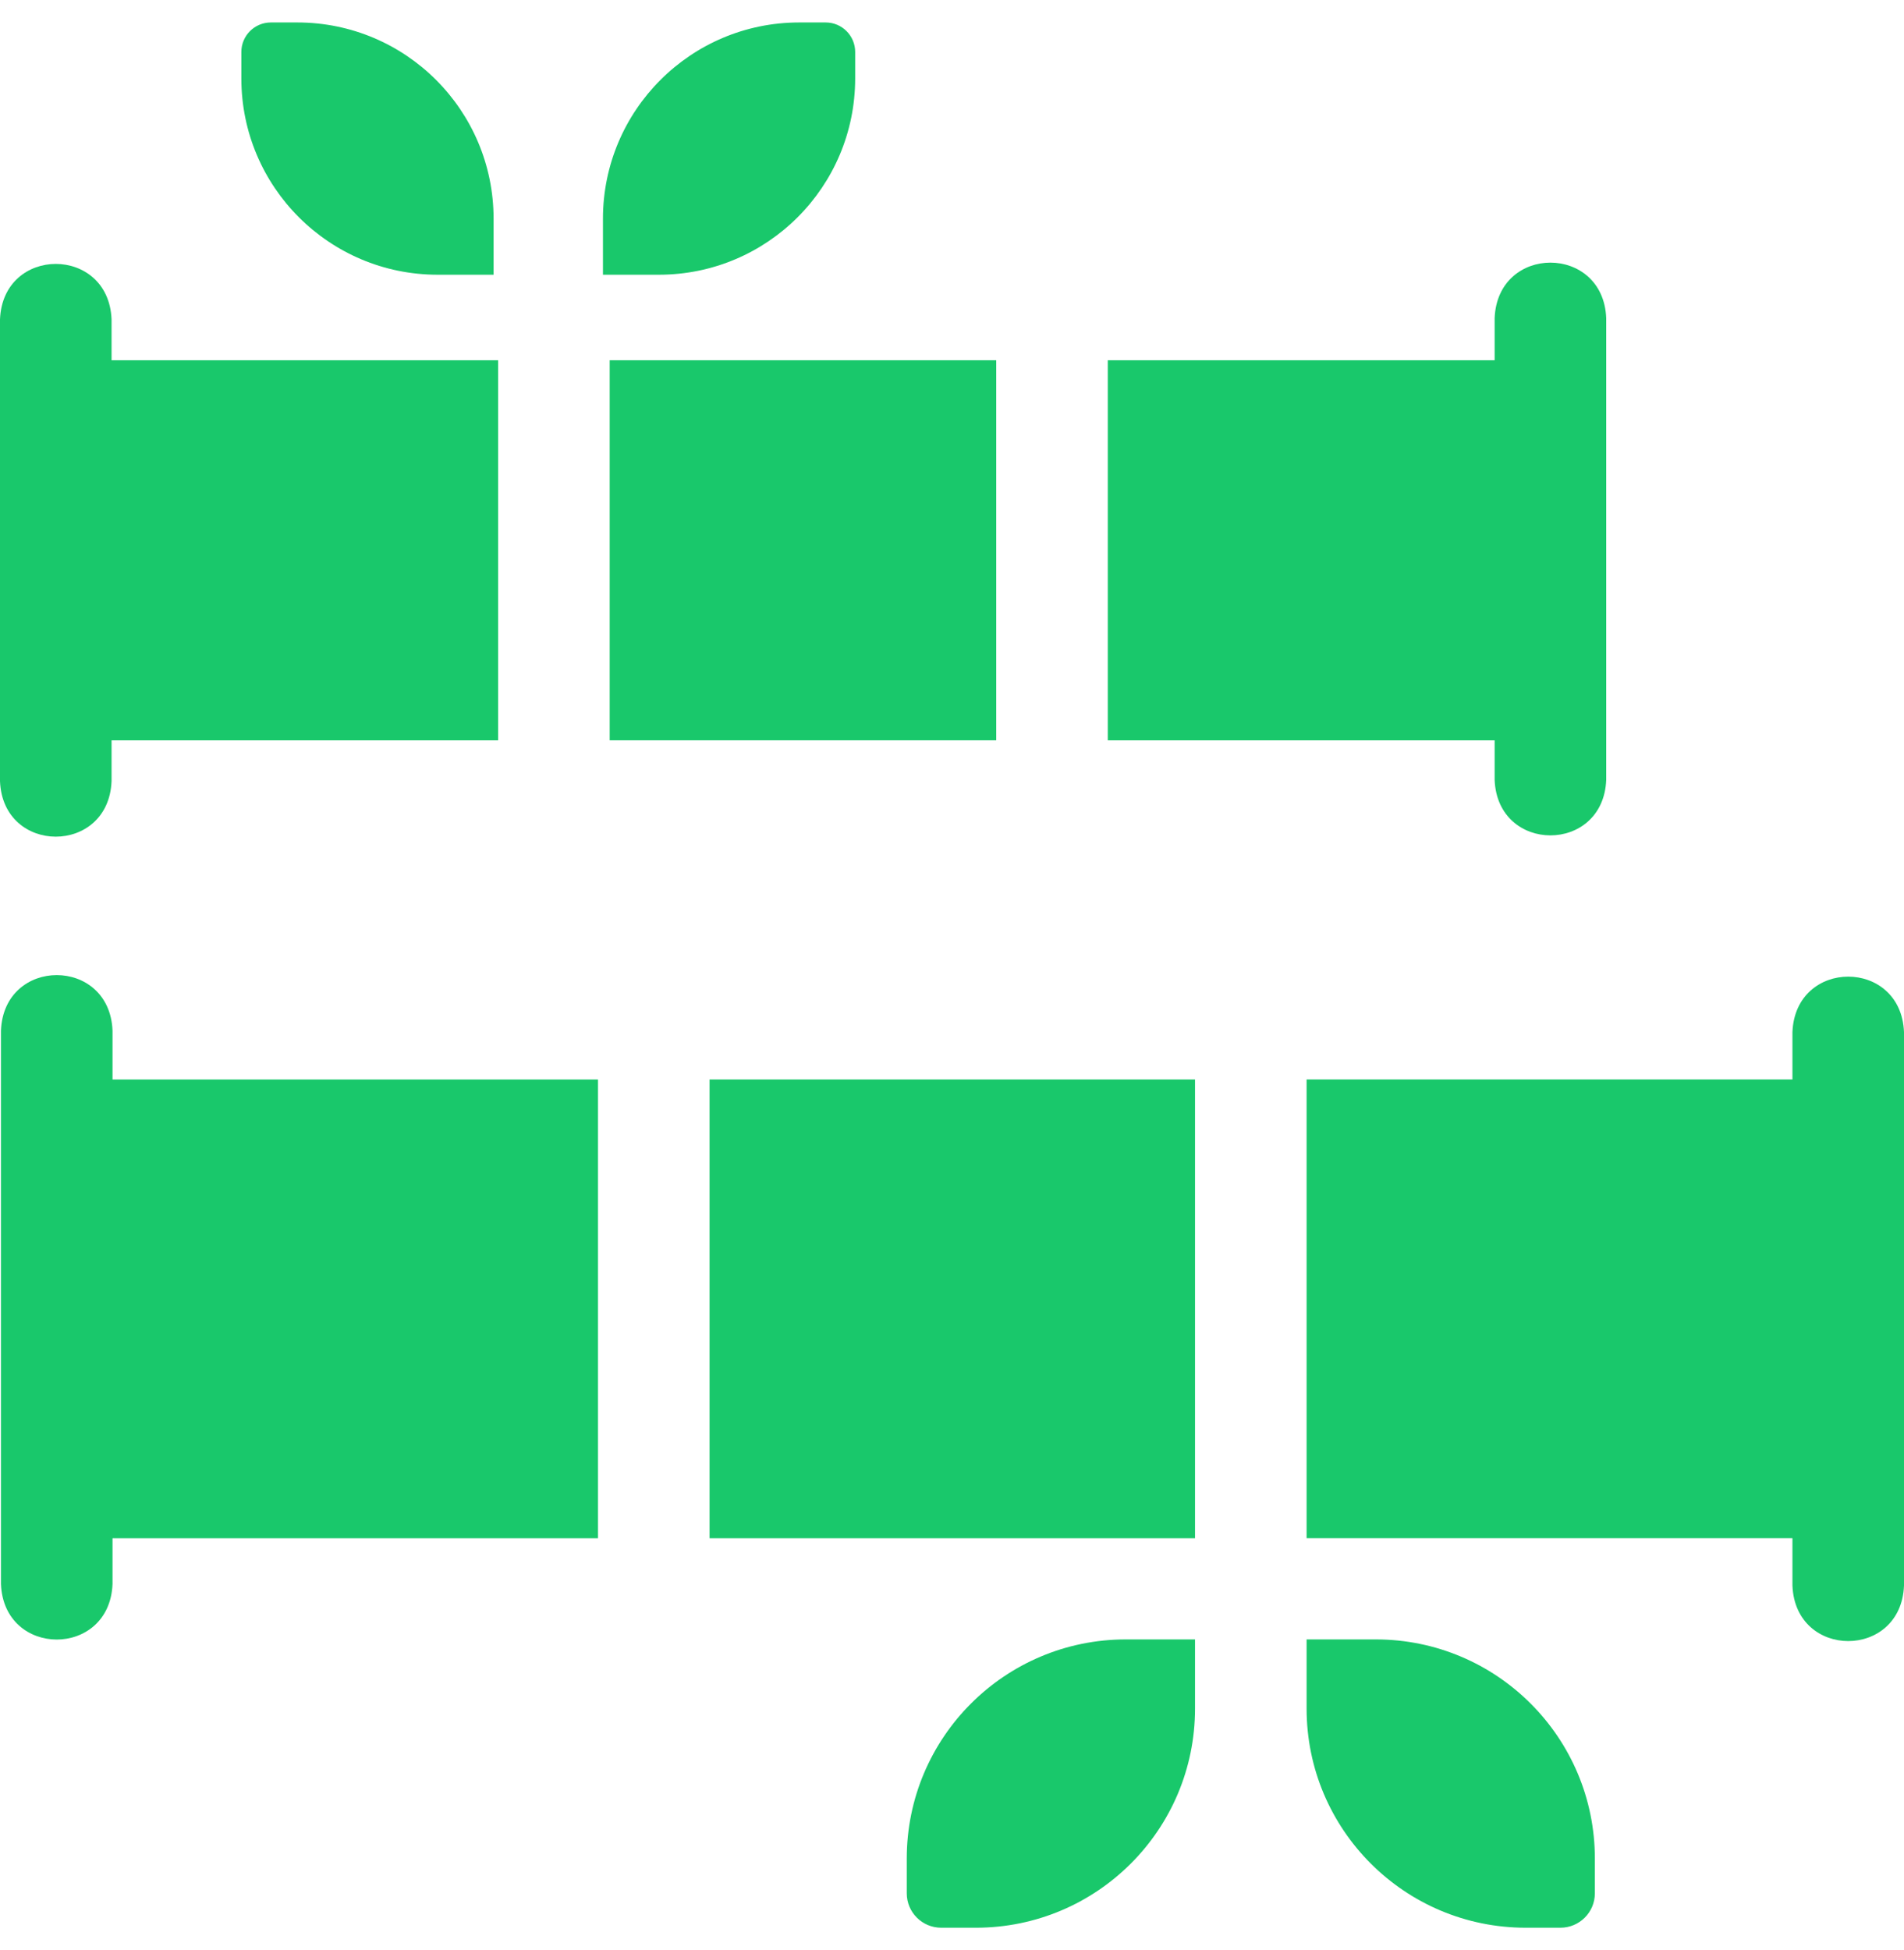
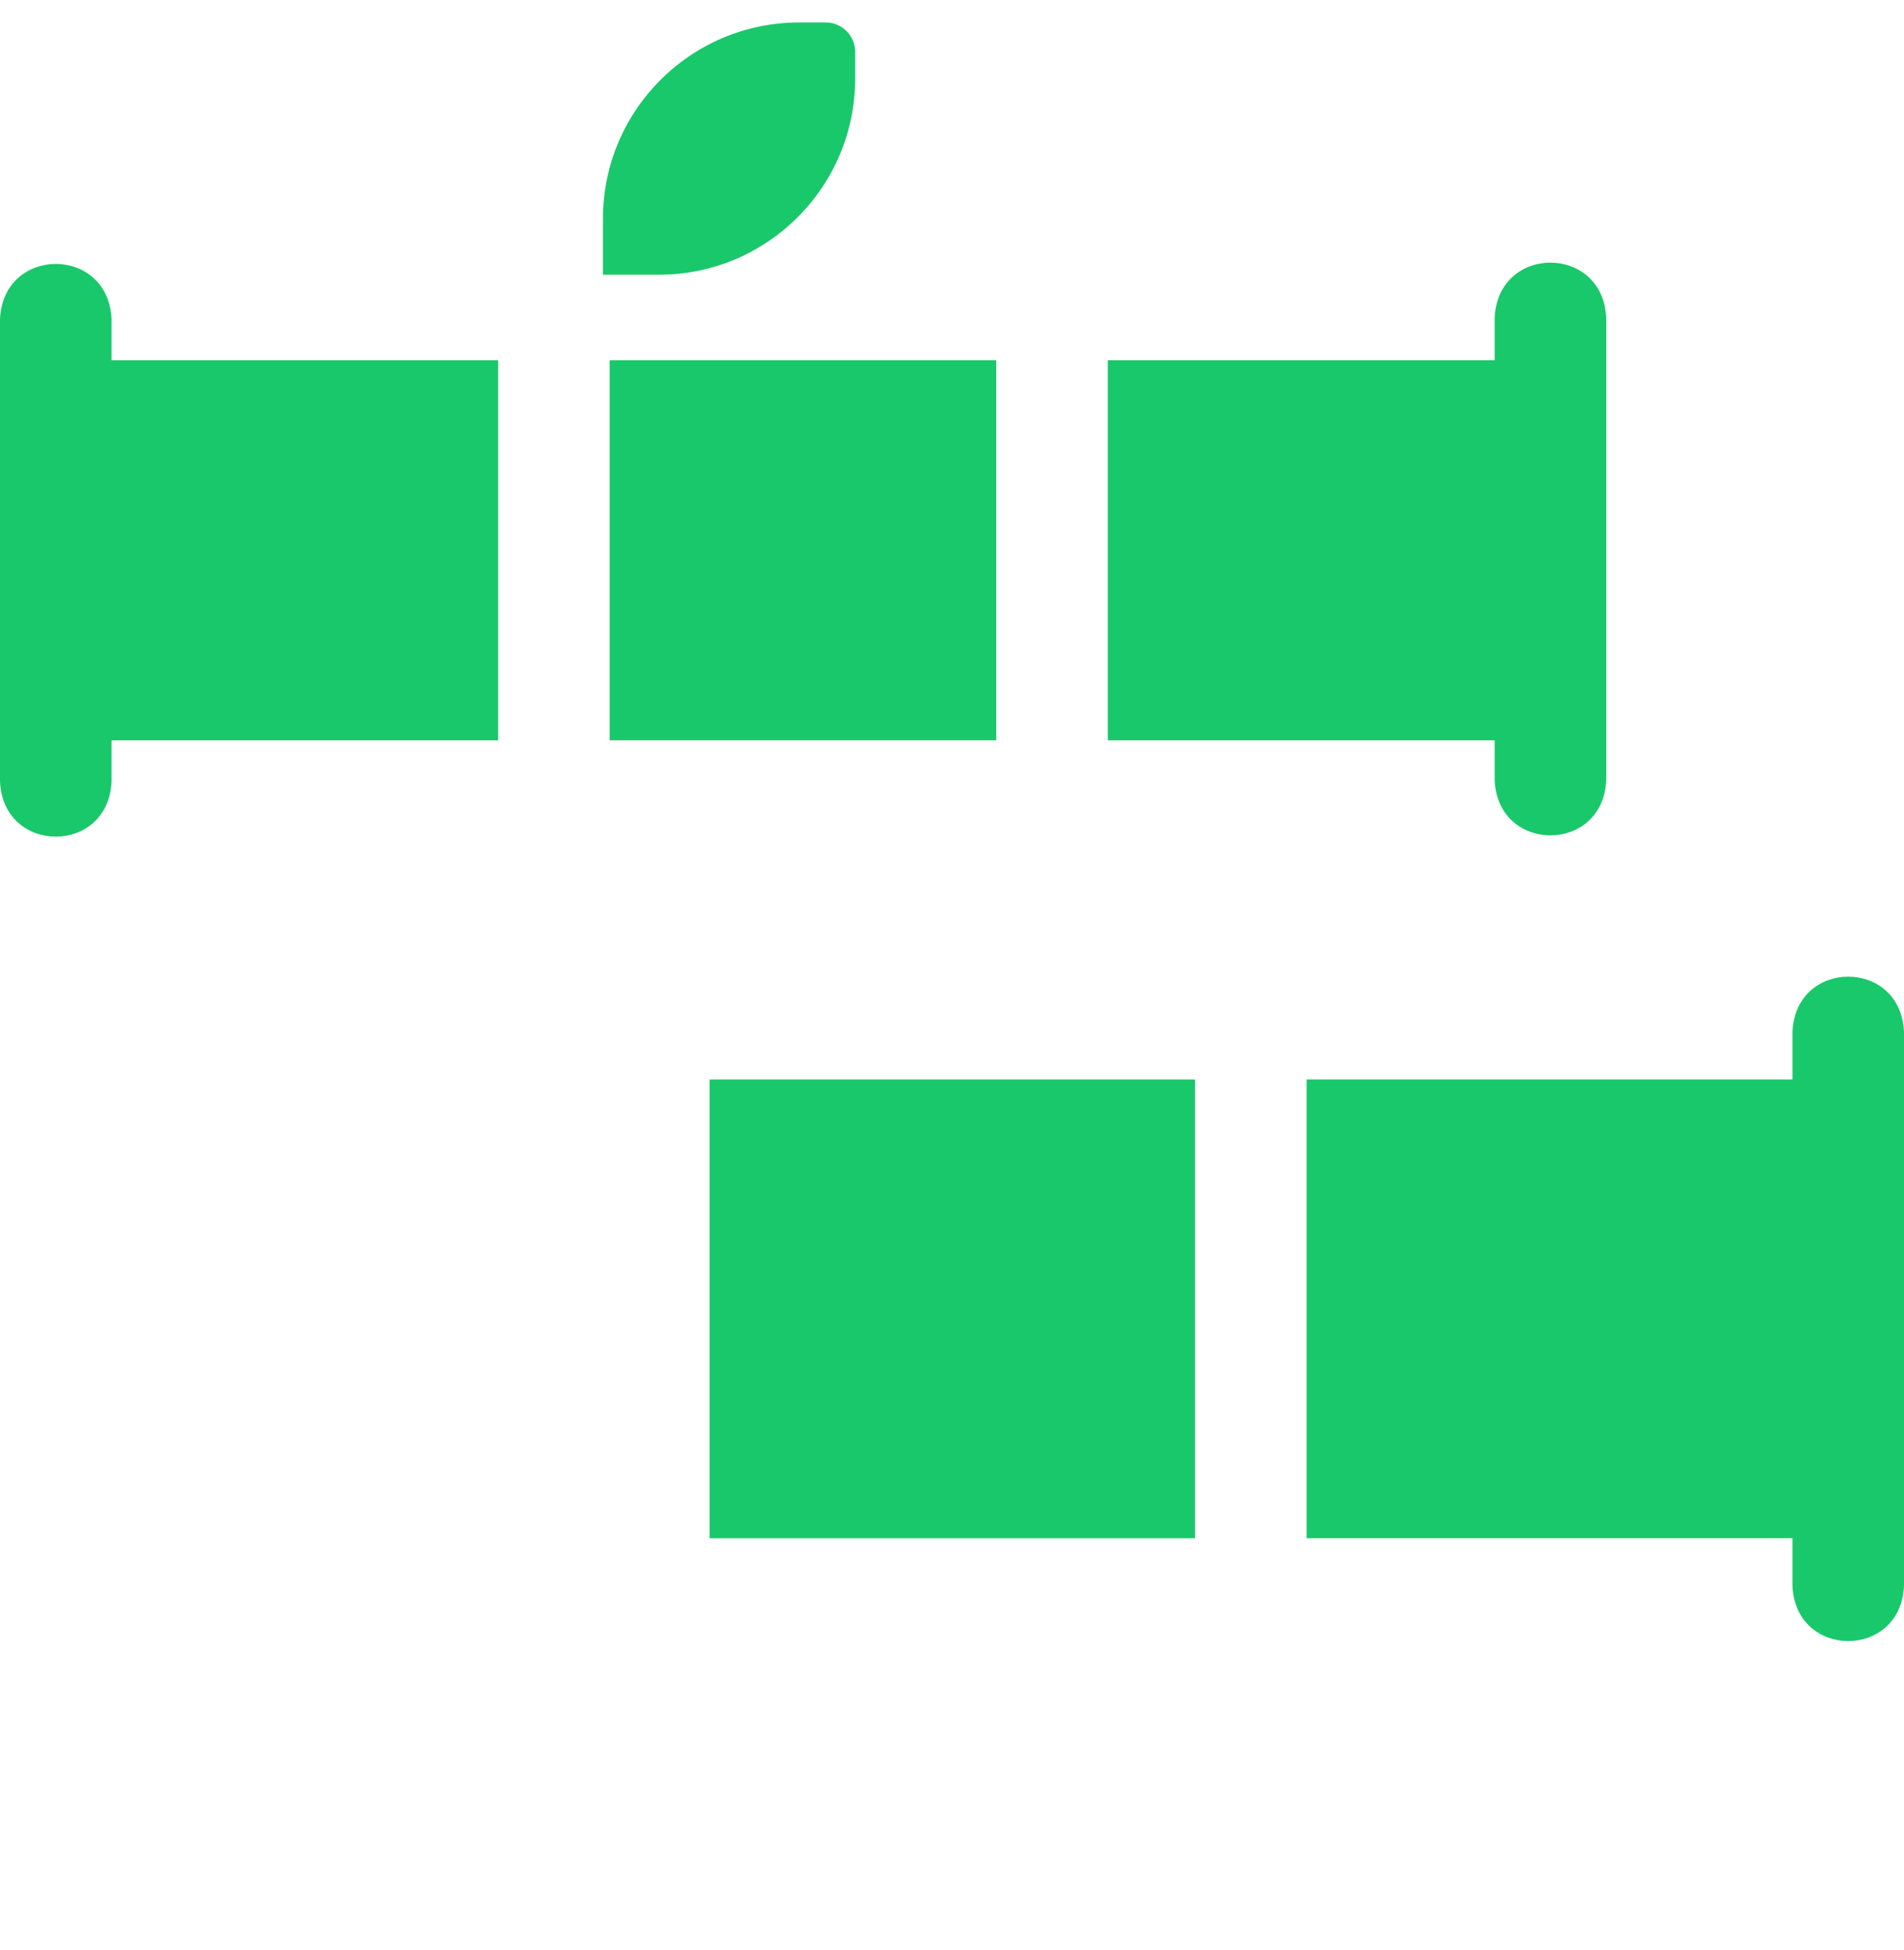
<svg xmlns="http://www.w3.org/2000/svg" width="83" height="85" viewBox="0 0 83 85" fill="none">
  <path d="M52.094 67.046L52.094 47.05L30.931 47.05L30.931 67.046L52.094 67.046Z" fill="#19C86B" />
-   <path d="M4.905 44.919L4.905 47.05L26.068 47.05L26.068 67.046L4.905 67.046L4.905 69.042C4.777 72.268 0.169 72.266 0.042 69.042L0.042 44.919C0.171 41.693 4.778 41.695 4.905 44.919Z" fill="#19C86B" />
  <path d="M78.137 69.109L78.137 67.045L56.958 67.045L56.958 47.049L78.137 47.049L78.137 44.986C78.265 41.76 82.873 41.762 83 44.986L83 69.109C82.872 72.335 78.264 72.333 78.137 69.109Z" fill="#19C86B" />
  <path d="M37.279 2.265L37.279 3.417C37.279 8.143 33.448 11.974 28.722 11.974L26.284 11.974L26.284 9.535C26.284 4.81 30.114 0.979 34.84 0.979L35.993 0.979C36.703 0.979 37.279 1.555 37.279 2.265Z" fill="#19C86B" />
-   <path d="M21.517 9.535L21.517 11.974L19.078 11.974C14.352 11.974 10.521 8.143 10.521 3.417L10.521 2.265C10.521 1.555 11.097 0.979 11.808 0.979L12.96 0.979C17.686 0.979 21.517 4.81 21.517 9.535Z" fill="#19C86B" />
  <path d="M43.428 32.267L43.428 15.701L26.577 15.701L26.577 32.267L43.428 32.267Z" fill="#19C86B" />
  <path d="M4.863 13.922L4.863 15.702L21.714 15.702L21.714 32.268L4.863 32.268L4.863 34.048C4.735 37.274 0.127 37.272 -3.24384e-05 34.048L-3.15587e-05 13.922C0.129 10.696 4.736 10.698 4.863 13.922Z" fill="#19C86B" />
  <path d="M65.155 33.992L65.155 32.268L48.291 32.268L48.291 15.702L65.155 15.702L65.155 13.866C65.284 10.639 69.891 10.642 70.019 13.866L70.019 33.992C69.89 37.218 65.282 37.216 65.155 33.992Z" fill="#19C86B" />
-   <path d="M52.094 71.455L52.094 74.47C52.094 79.745 47.818 84.021 42.542 84.021L41.029 84.021C40.2 84.021 39.528 83.349 39.528 82.52L39.528 81.007C39.528 75.732 43.804 71.455 49.079 71.455L52.094 71.455Z" fill="#19C86B" />
-   <path d="M56.958 74.47L56.958 71.455L59.972 71.455C65.248 71.455 69.524 75.732 69.524 81.007L69.524 82.52C69.524 83.349 68.852 84.021 68.022 84.021L66.51 84.021C61.234 84.021 56.958 79.745 56.958 74.47Z" fill="#19C86B" />
</svg>